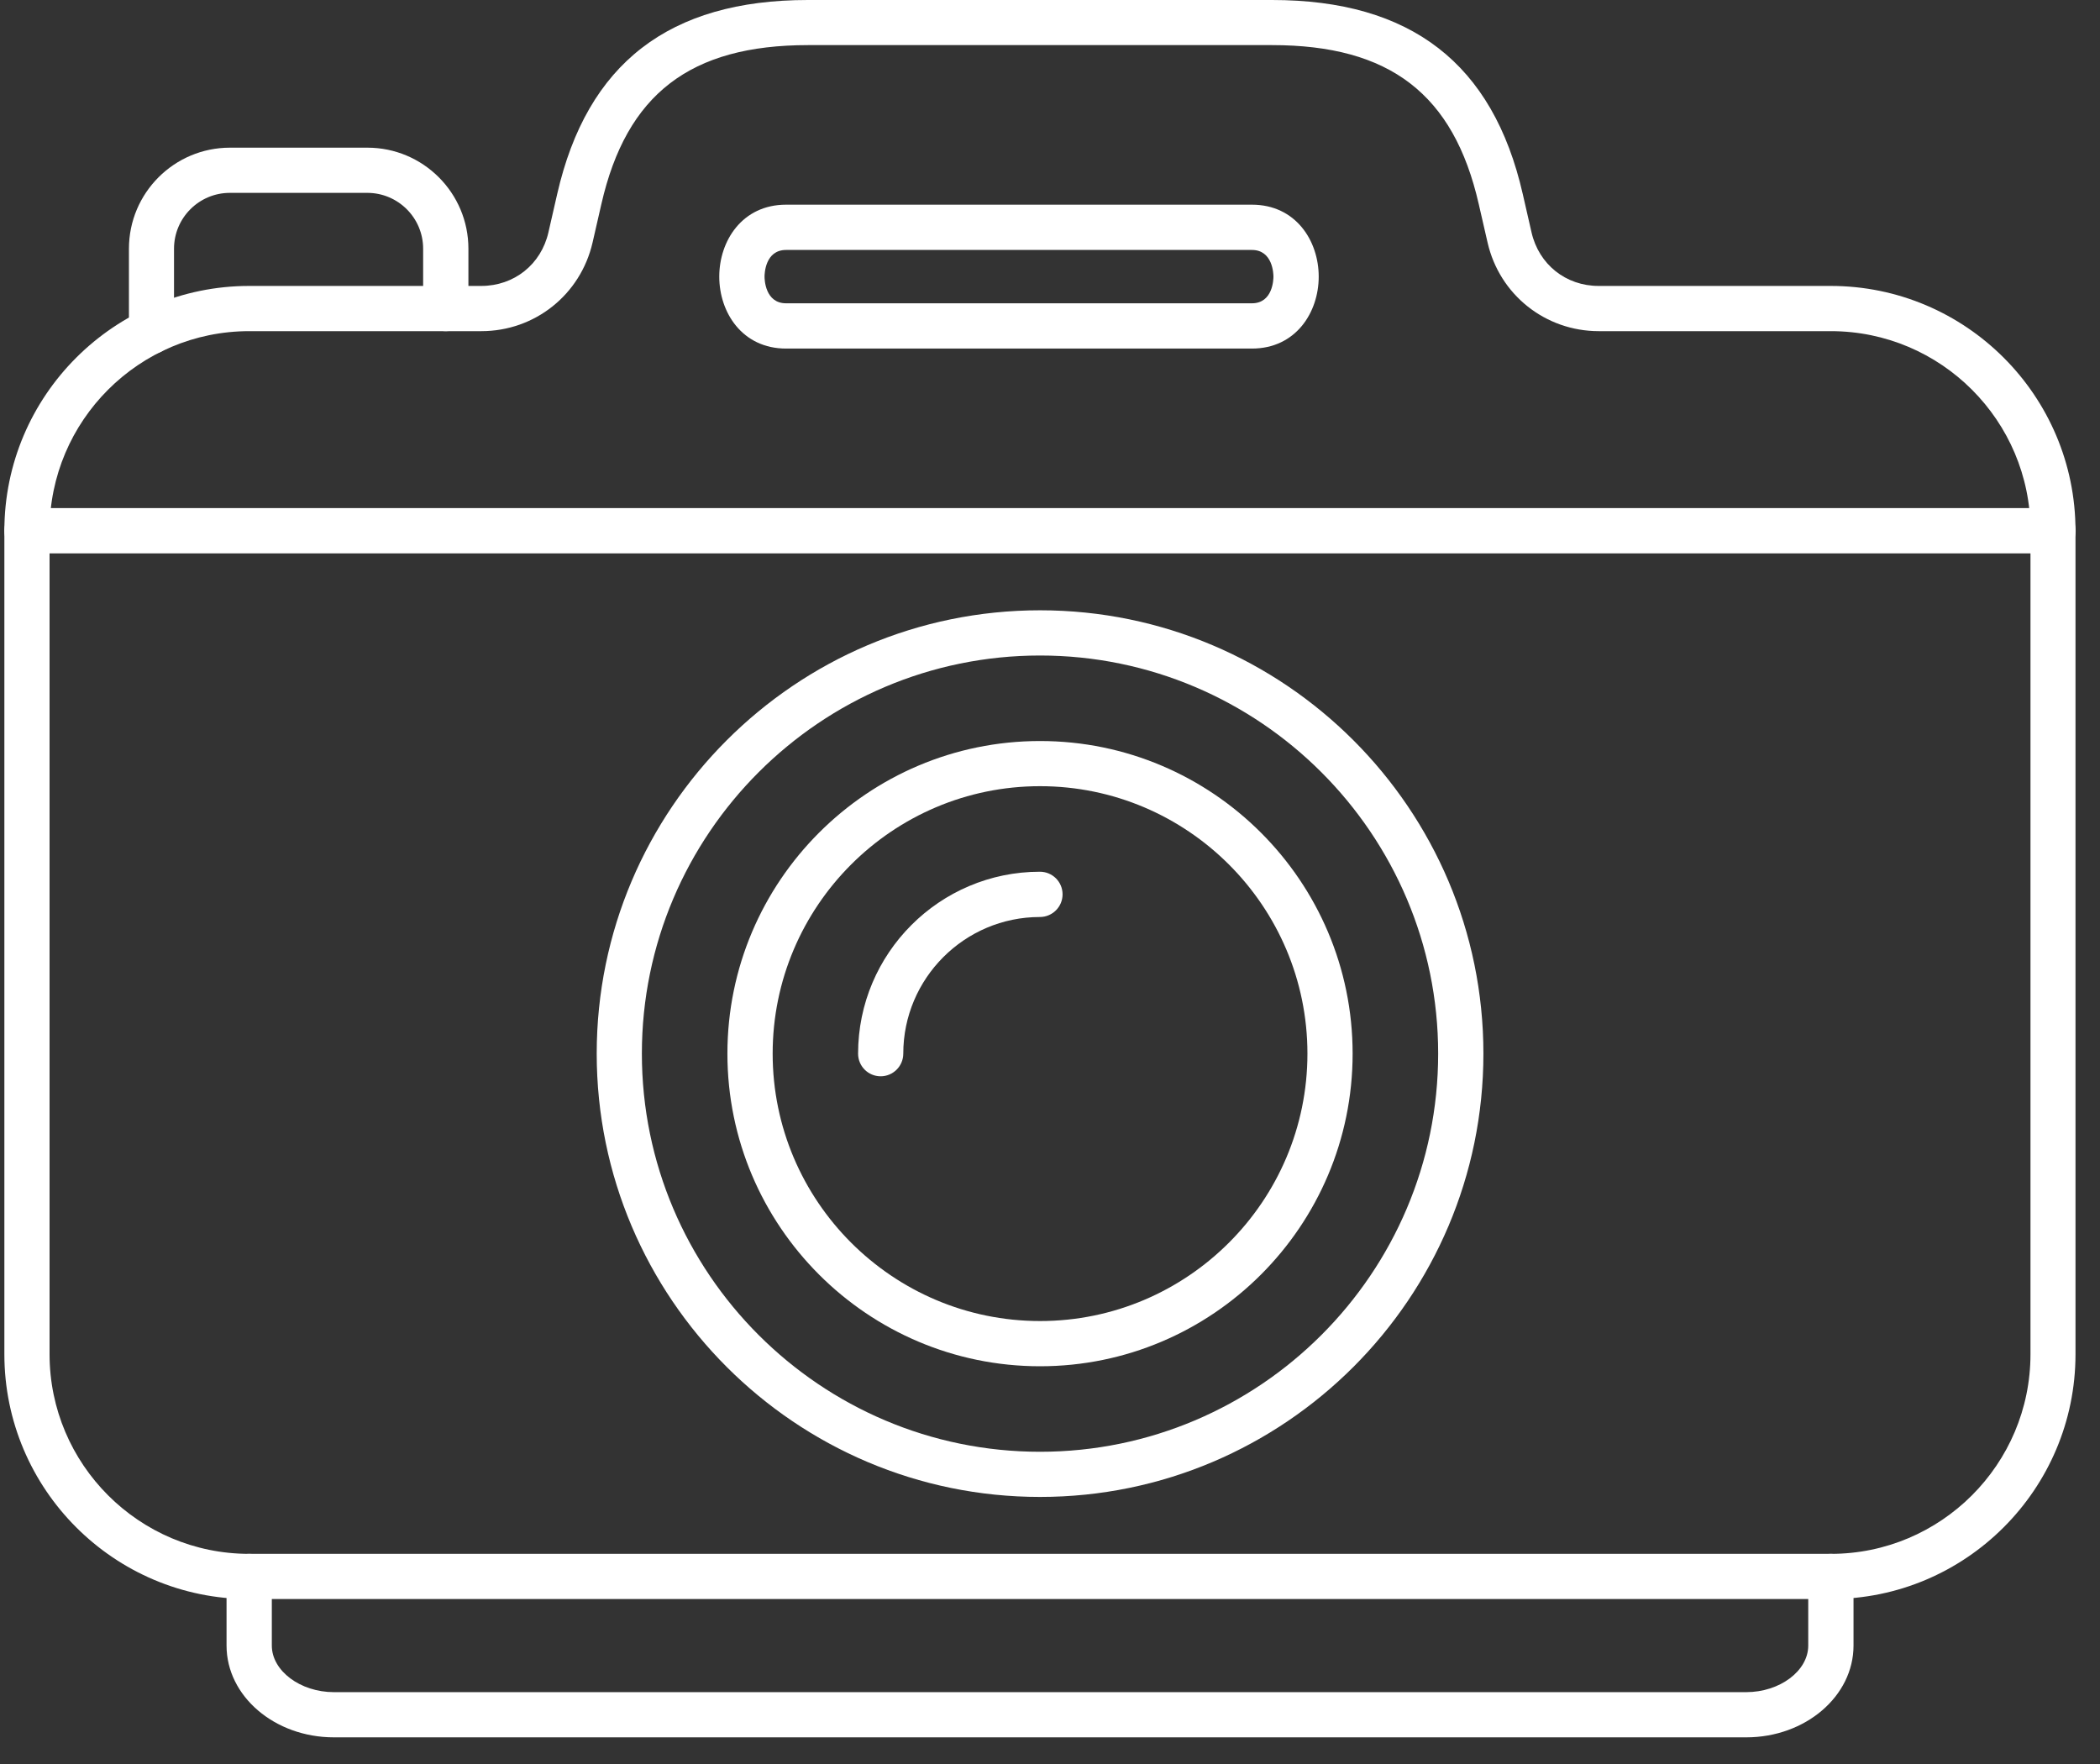
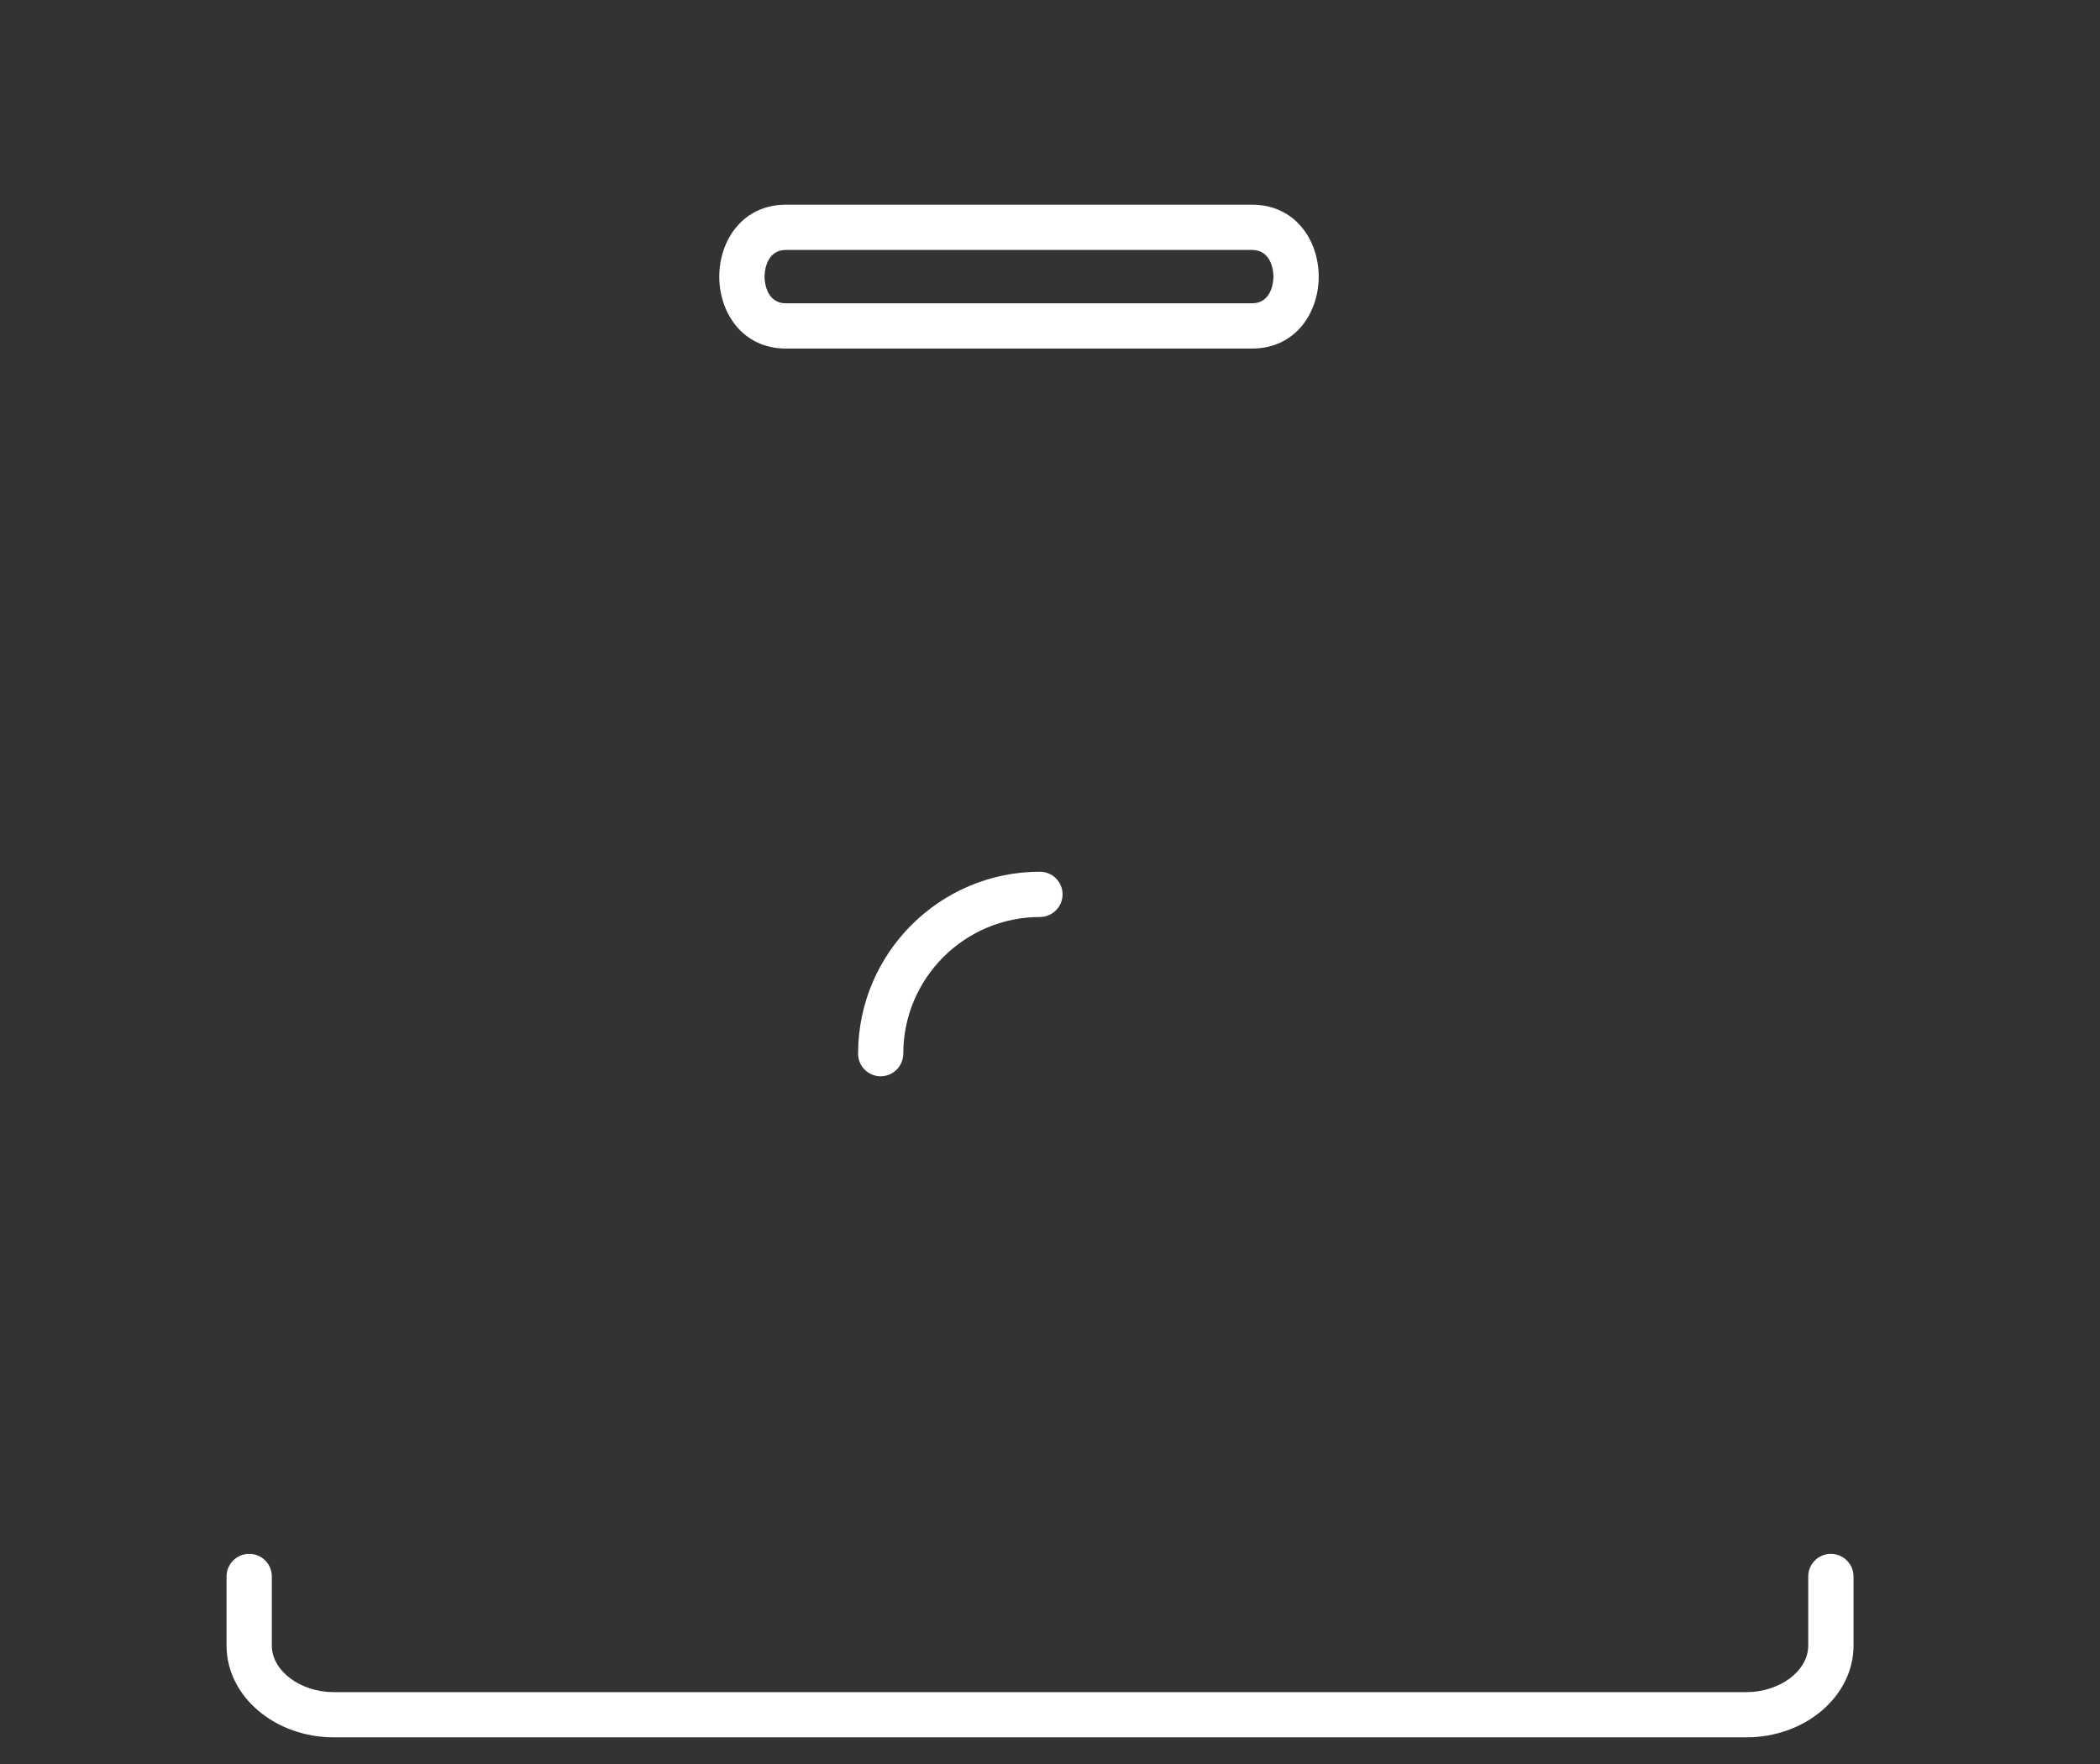
<svg xmlns="http://www.w3.org/2000/svg" width="75" height="63" viewBox="0 0 75 63" fill="none">
  <rect x="0" y="0" width="75" height="63" fill="#333333" stroke="none" />
  <path fill-rule="evenodd" clip-rule="evenodd" d="M28.074 8.927C27.324 8.927 27.305 9.785 27.305 9.88C27.305 9.978 27.327 10.832 28.074 10.832H44.711C45.461 10.832 45.48 9.974 45.48 9.88C45.48 9.781 45.457 8.927 44.711 8.927H28.074ZM44.711 12.449H28.074C26.506 12.449 25.688 11.156 25.688 9.88C25.688 8.603 26.506 7.31 28.074 7.31H44.711C46.279 7.31 47.097 8.603 47.097 9.88C47.097 11.156 46.279 12.449 44.711 12.449Z" fill="white" />
-   <path fill-rule="evenodd" clip-rule="evenodd" d="M37.144 23.411C29.304 23.411 22.924 29.79 22.924 37.63C22.924 45.469 29.304 51.849 37.144 51.849C44.983 51.849 51.363 45.469 51.363 37.63C51.363 29.79 44.983 23.411 37.144 23.411ZM37.144 53.462C28.414 53.462 21.311 46.359 21.311 37.629C21.311 28.899 28.414 21.796 37.144 21.796C45.877 21.796 52.979 28.899 52.979 37.629C52.979 46.358 45.876 53.462 37.144 53.462Z" fill="white" />
-   <path fill-rule="evenodd" clip-rule="evenodd" d="M37.144 28.078C31.877 28.078 27.595 32.363 27.595 37.629C27.595 42.896 31.88 47.18 37.144 47.18C42.41 47.18 46.694 42.895 46.694 37.629C46.694 32.363 42.41 28.078 37.144 28.078ZM37.144 48.795C30.987 48.795 25.979 43.787 25.979 37.63C25.979 31.473 30.987 26.465 37.144 26.465C43.3 26.465 48.308 31.473 48.308 37.63C48.308 43.787 43.3 48.795 37.144 48.795Z" fill="white" />
  <path fill-rule="evenodd" clip-rule="evenodd" d="M31.455 38.439C31.006 38.439 30.646 38.079 30.646 37.63C30.646 34.046 33.559 31.133 37.14 31.133C37.586 31.133 37.949 31.493 37.949 31.941C37.949 32.386 37.586 32.75 37.14 32.75C34.45 32.75 32.26 34.94 32.26 37.63C32.26 38.075 31.897 38.439 31.452 38.439L31.455 38.439Z" fill="white" />
  <path fill-rule="evenodd" clip-rule="evenodd" d="M62.364 62.048H11.924C9.81 62.048 8.091 60.578 8.091 58.771V56.303C8.091 55.858 8.451 55.495 8.9 55.495C9.348 55.495 9.708 55.855 9.708 56.303V58.771C9.708 59.671 10.723 60.434 11.924 60.434H62.364C63.565 60.434 64.58 59.675 64.58 58.771V56.303C64.58 55.858 64.94 55.495 65.388 55.495C65.834 55.495 66.197 55.855 66.197 56.303V58.771C66.197 60.578 64.478 62.048 62.367 62.048H62.364Z" fill="white" />
-   <path fill-rule="evenodd" clip-rule="evenodd" d="M5.413 12.639C4.968 12.639 4.605 12.279 4.605 11.831V8.882C4.605 6.891 6.222 5.274 8.212 5.274H13.122C15.112 5.274 16.729 6.891 16.729 8.882V11.019C16.729 11.464 16.366 11.827 15.92 11.827C15.475 11.827 15.112 11.464 15.112 11.019V8.882C15.112 7.782 14.218 6.888 13.118 6.888H8.209C7.109 6.888 6.215 7.782 6.215 8.882V11.831C6.215 12.276 5.852 12.639 5.407 12.639H5.413Z" fill="white" />
-   <path fill-rule="evenodd" clip-rule="evenodd" d="M8.899 11.827C4.968 11.827 1.77 15.025 1.77 18.956V48.366C1.77 52.297 4.968 55.495 8.899 55.495H65.388C69.319 55.495 72.517 52.297 72.517 48.366V18.956C72.517 15.025 69.319 11.827 65.388 11.827H57.1C55.189 11.827 53.552 10.524 53.127 8.659L52.812 7.287C51.916 3.363 49.637 1.611 45.431 1.611H28.859C24.65 1.611 22.375 3.363 21.478 7.287L21.164 8.659C20.735 10.524 19.102 11.827 17.19 11.827H8.899ZM65.388 57.109H8.899C4.078 57.109 0.156 53.187 0.156 48.365V18.955C0.156 14.134 4.081 10.212 8.899 10.212H17.187C18.362 10.212 19.324 9.443 19.586 8.301L19.9 6.929C20.967 2.265 23.897 0 28.856 0H45.428C50.39 0 53.32 2.268 54.384 6.929L54.698 8.301C54.96 9.443 55.922 10.212 57.094 10.212H65.382C70.204 10.212 74.125 14.134 74.125 18.955V48.365C74.125 53.187 70.204 57.109 65.382 57.109H65.388Z" fill="white" />
-   <path fill-rule="evenodd" clip-rule="evenodd" d="M73.323 19.764H0.962C0.517 19.764 0.154 19.404 0.154 18.956C0.154 18.51 0.517 18.147 0.962 18.147H73.323C73.771 18.147 74.131 18.507 74.131 18.956C74.131 19.401 73.771 19.764 73.323 19.764Z" fill="white" />
</svg>